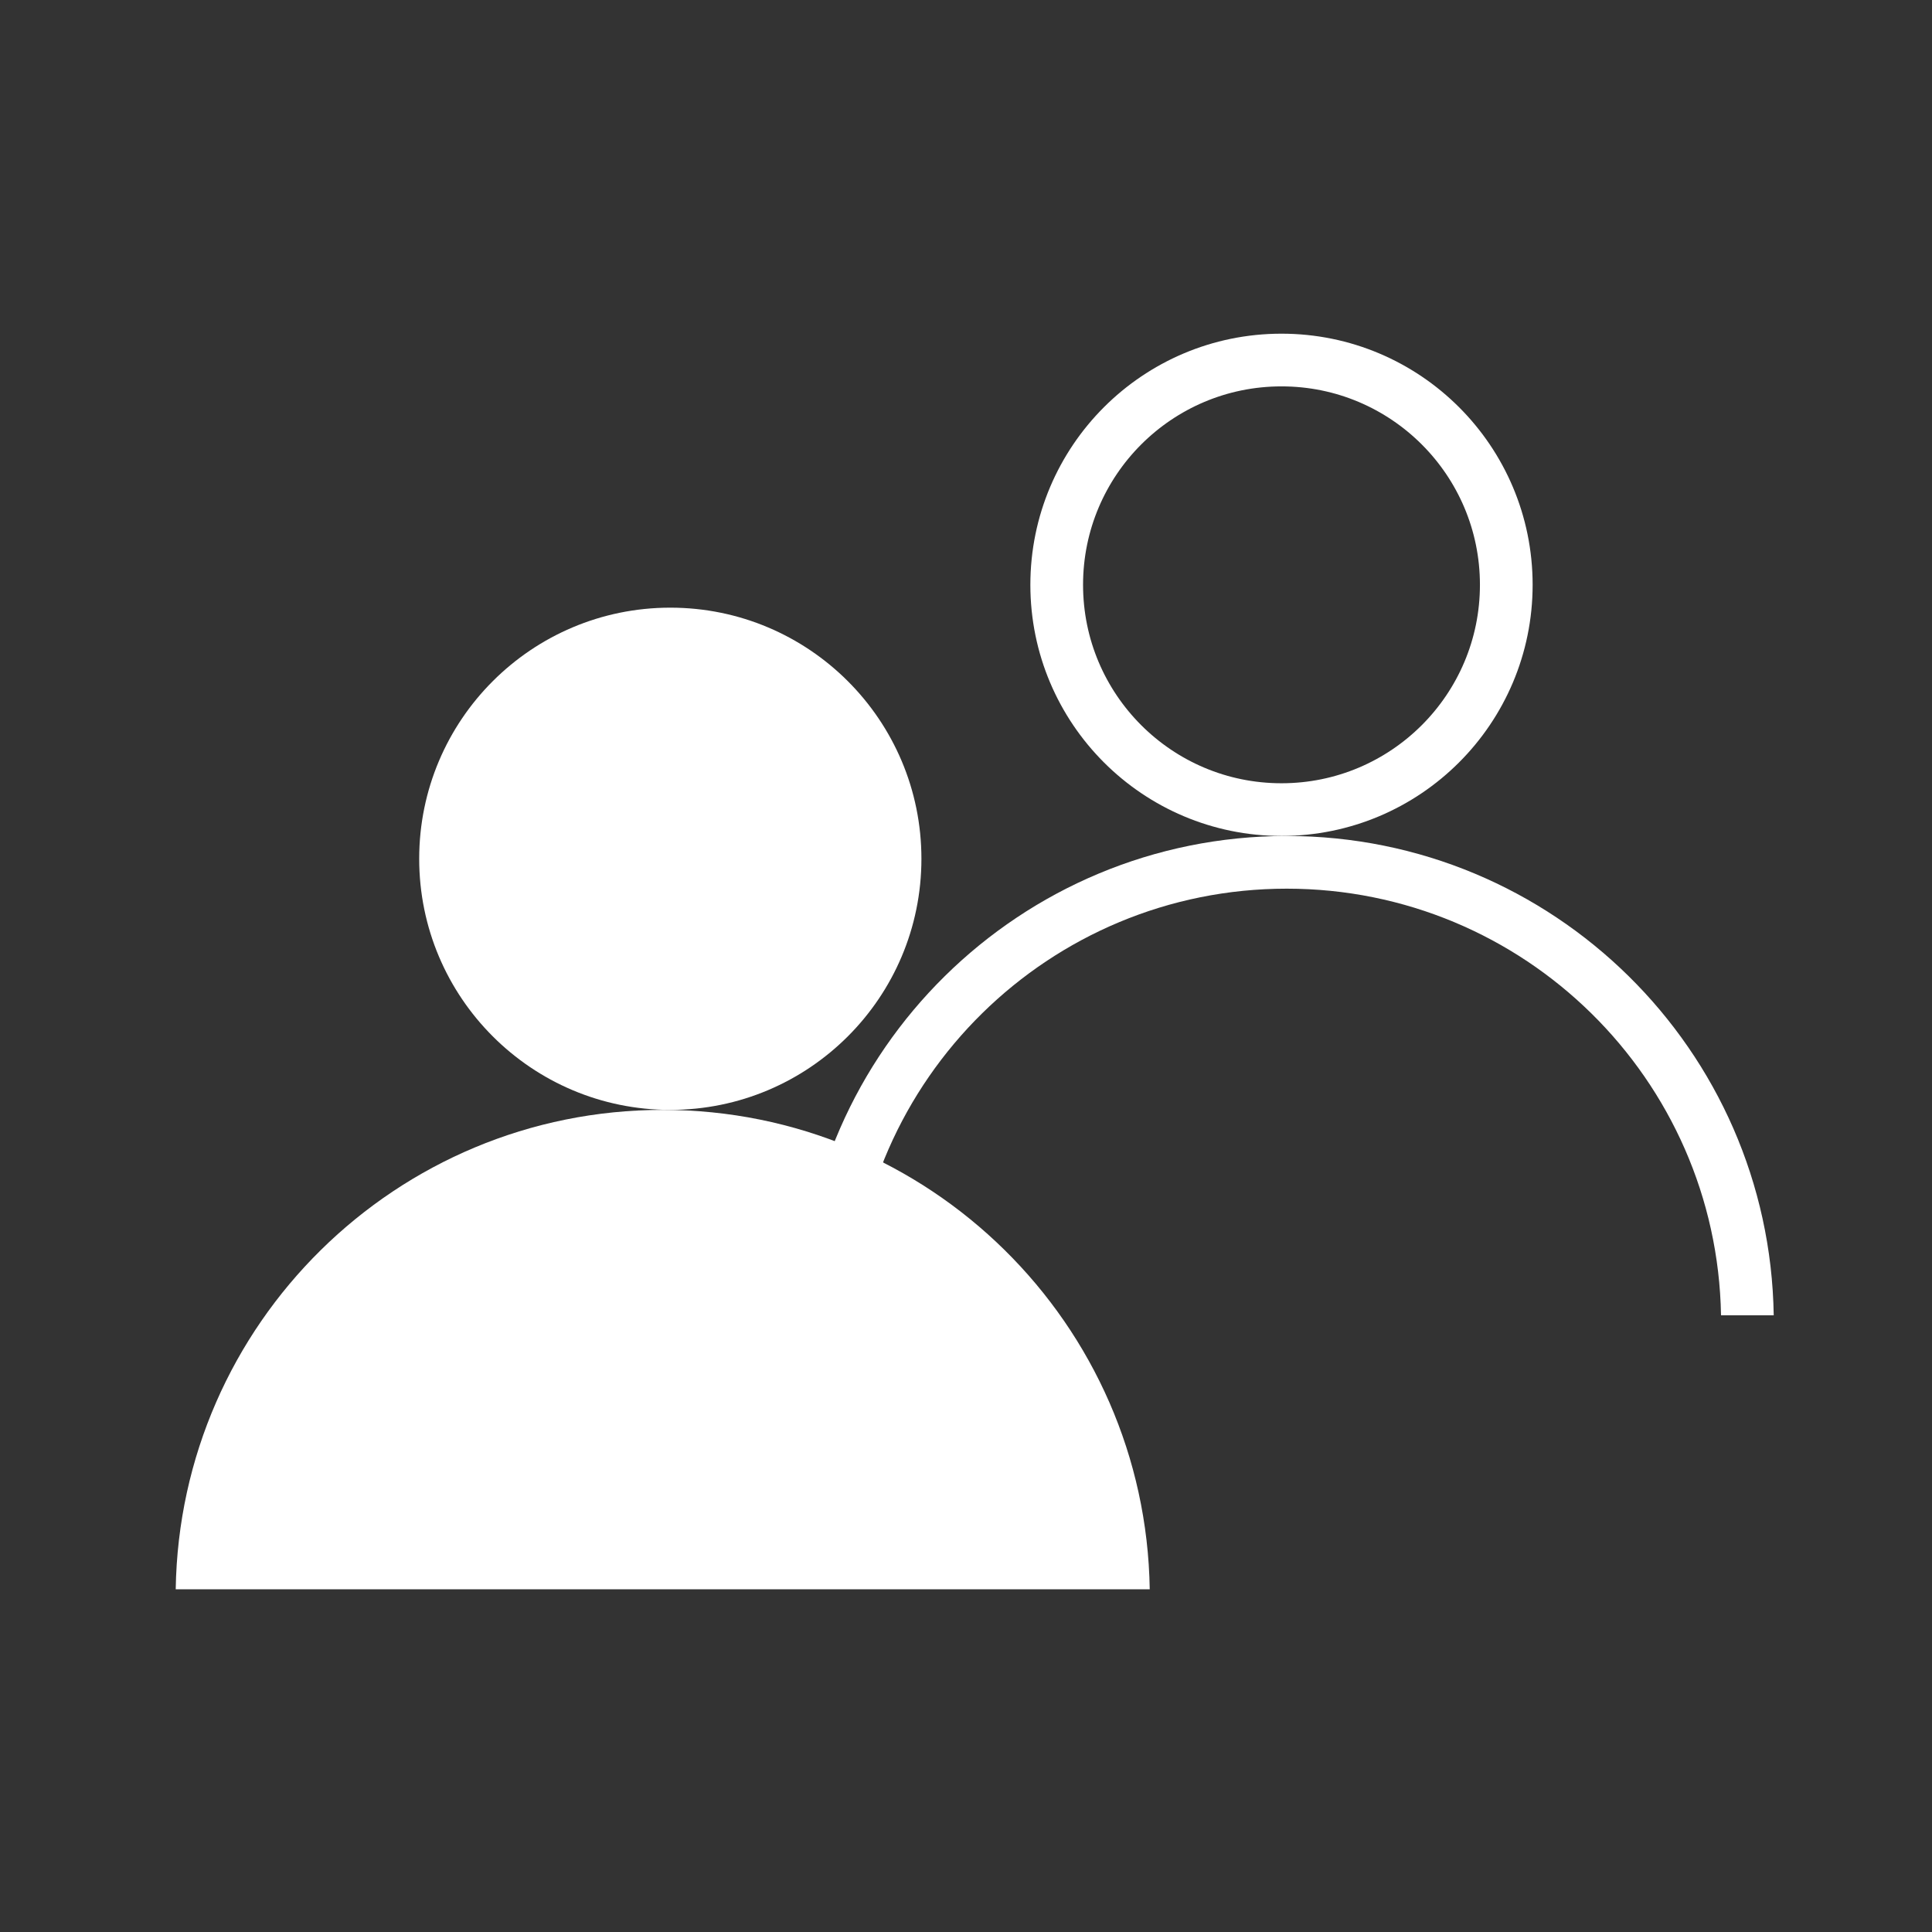
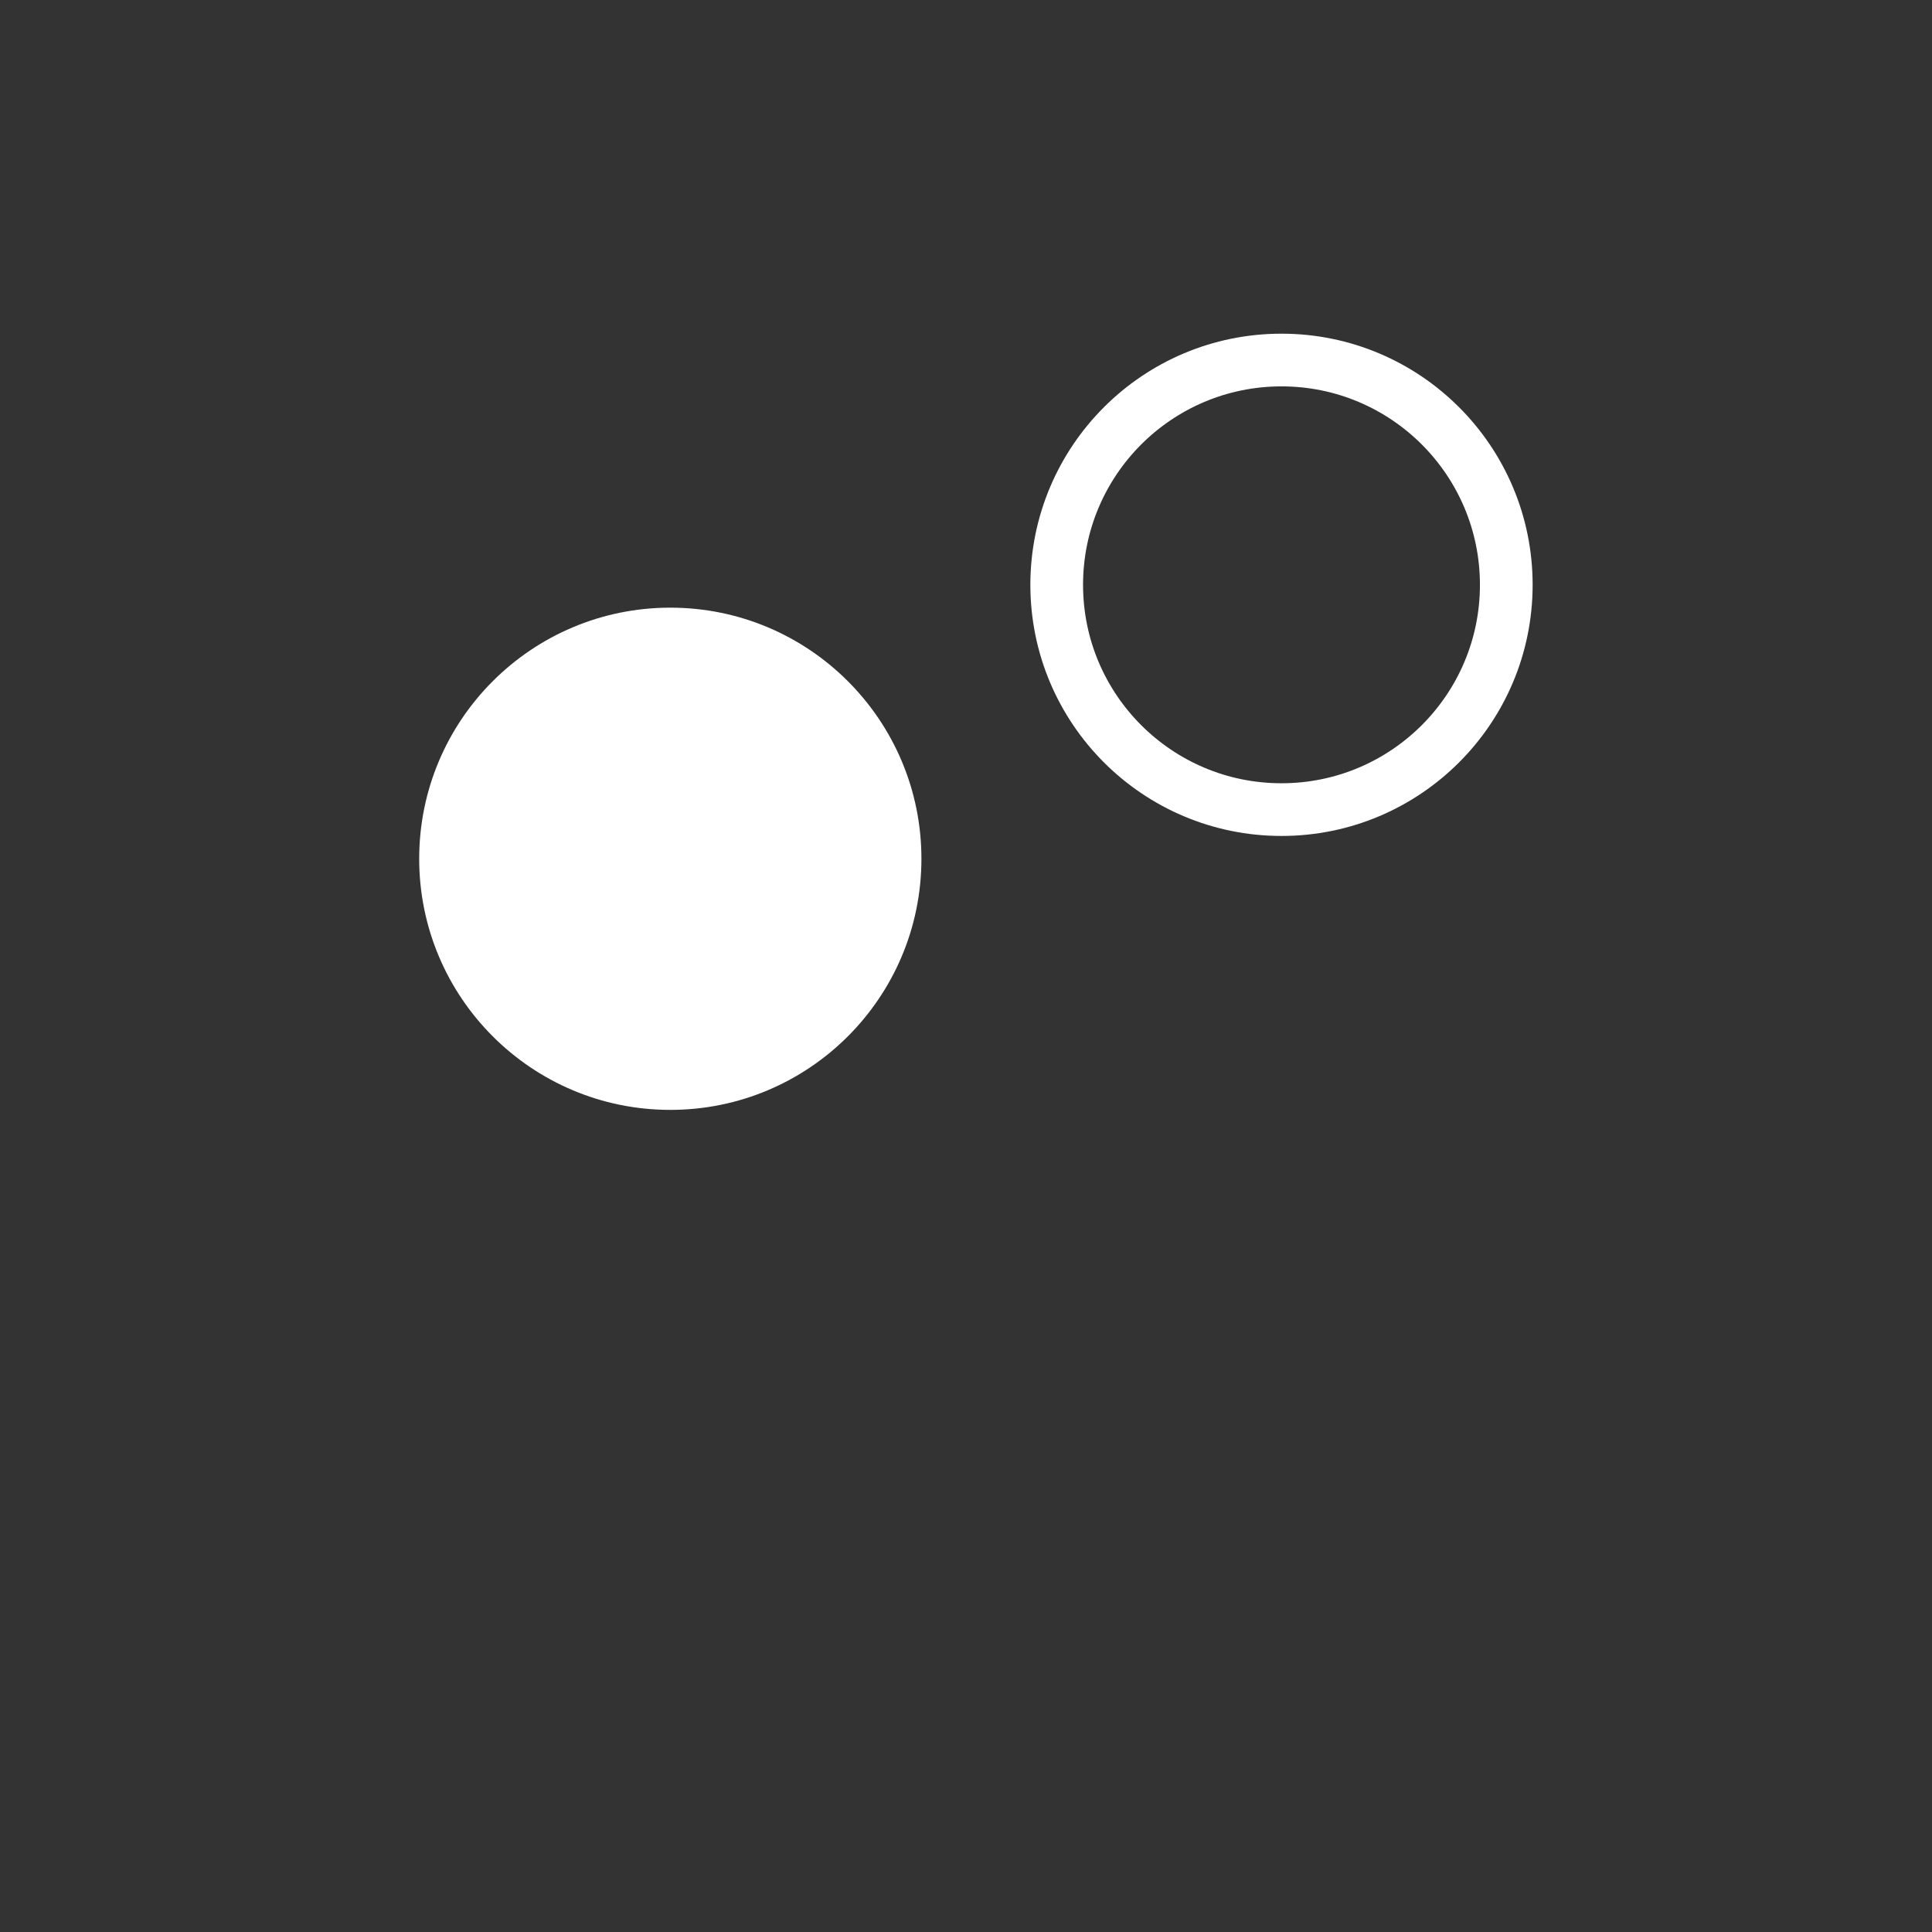
<svg xmlns="http://www.w3.org/2000/svg" width="40" height="40" viewBox="0 0 40 40" fill="none">
  <rect x="0" y="0" width="40" height="40" fill="#333333" stroke="none" />
  <circle cx="13.878" cy="17.78" r="5.199" fill="white" />
-   <path fill-rule="evenodd" clip-rule="evenodd" d="M23.804 32.904C23.719 27.408 19.237 22.979 13.721 22.979C8.205 22.979 3.723 27.408 3.638 32.904L23.804 32.904ZM3.636 33.039C3.636 33.047 3.636 33.056 3.636 33.064C3.636 33.072 3.636 33.08 3.636 33.088L3.636 33.039Z" fill="white" />
  <circle cx="26.532" cy="12.108" r="4.654" stroke="white" stroke-width="1.091" />
-   <path fill-rule="evenodd" clip-rule="evenodd" d="M36.723 27.232C36.638 21.736 32.156 17.308 26.64 17.308C21.124 17.308 16.642 21.736 16.557 27.232L17.648 27.232C17.733 22.339 21.727 18.399 26.64 18.399C31.554 18.399 35.547 22.339 35.632 27.232L36.723 27.232ZM16.555 27.36C16.555 27.371 16.555 27.382 16.555 27.392C16.555 27.403 16.555 27.413 16.555 27.424L16.555 27.36Z" fill="white" />
</svg>